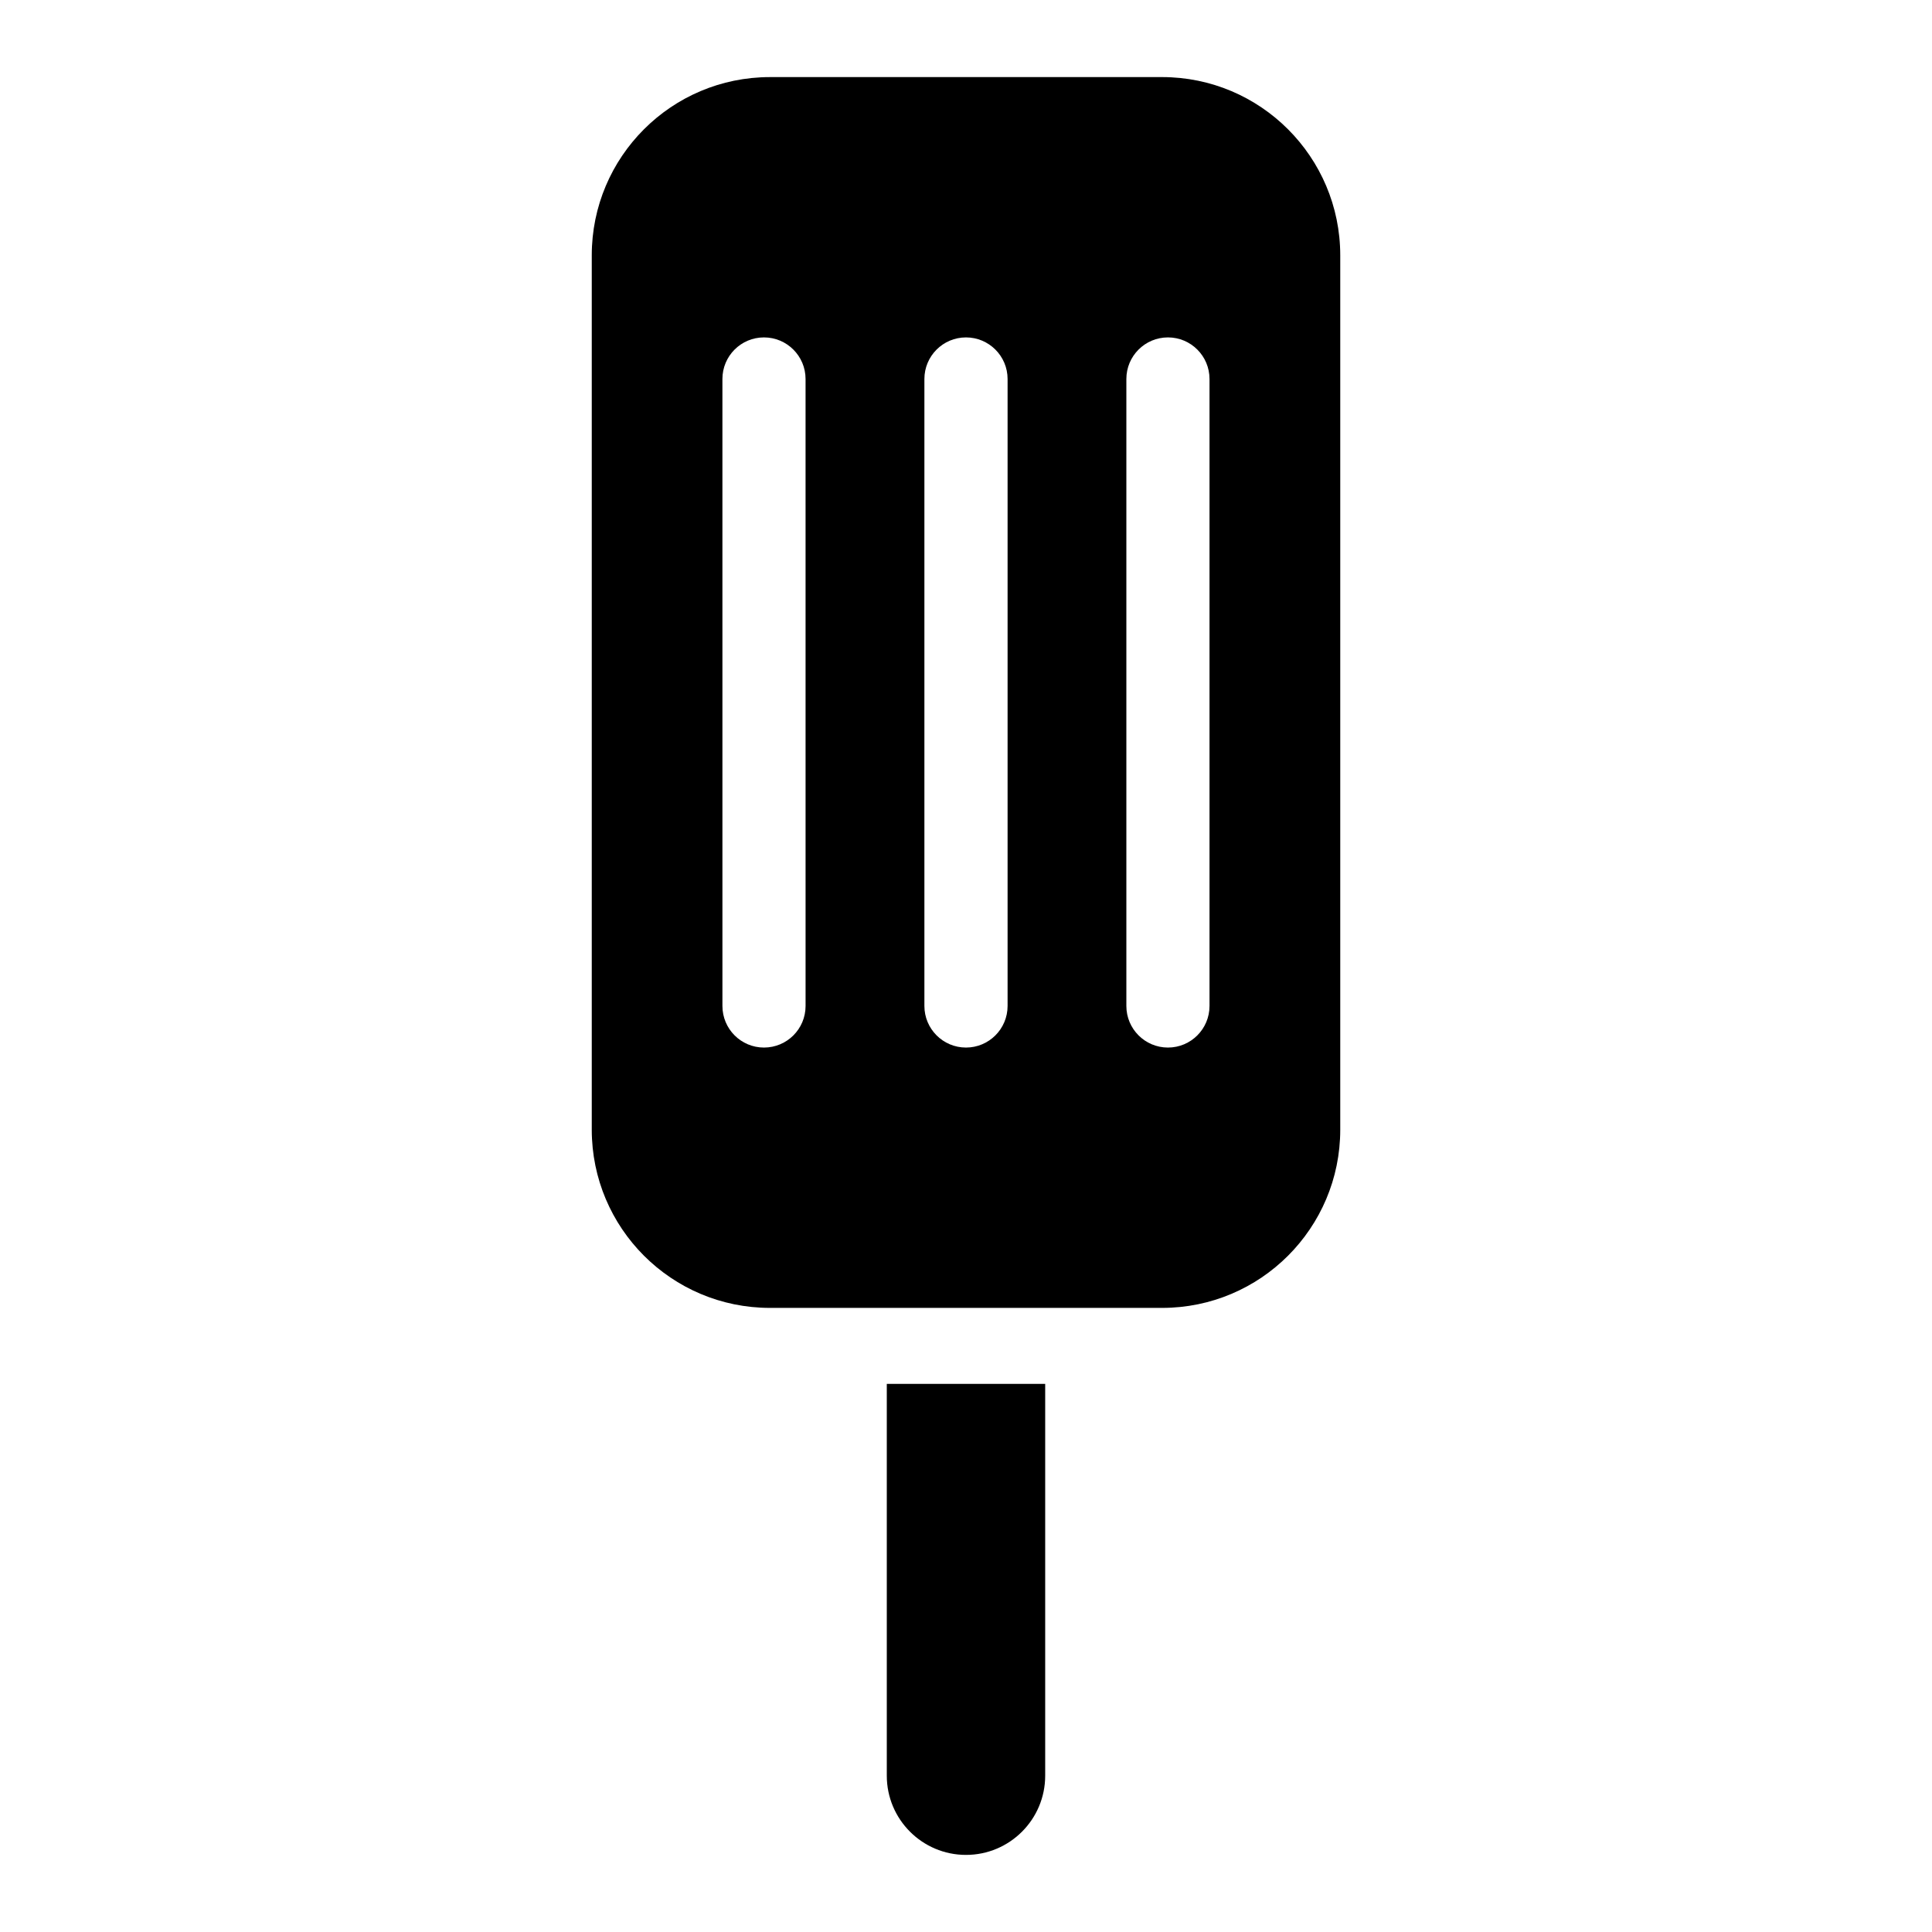
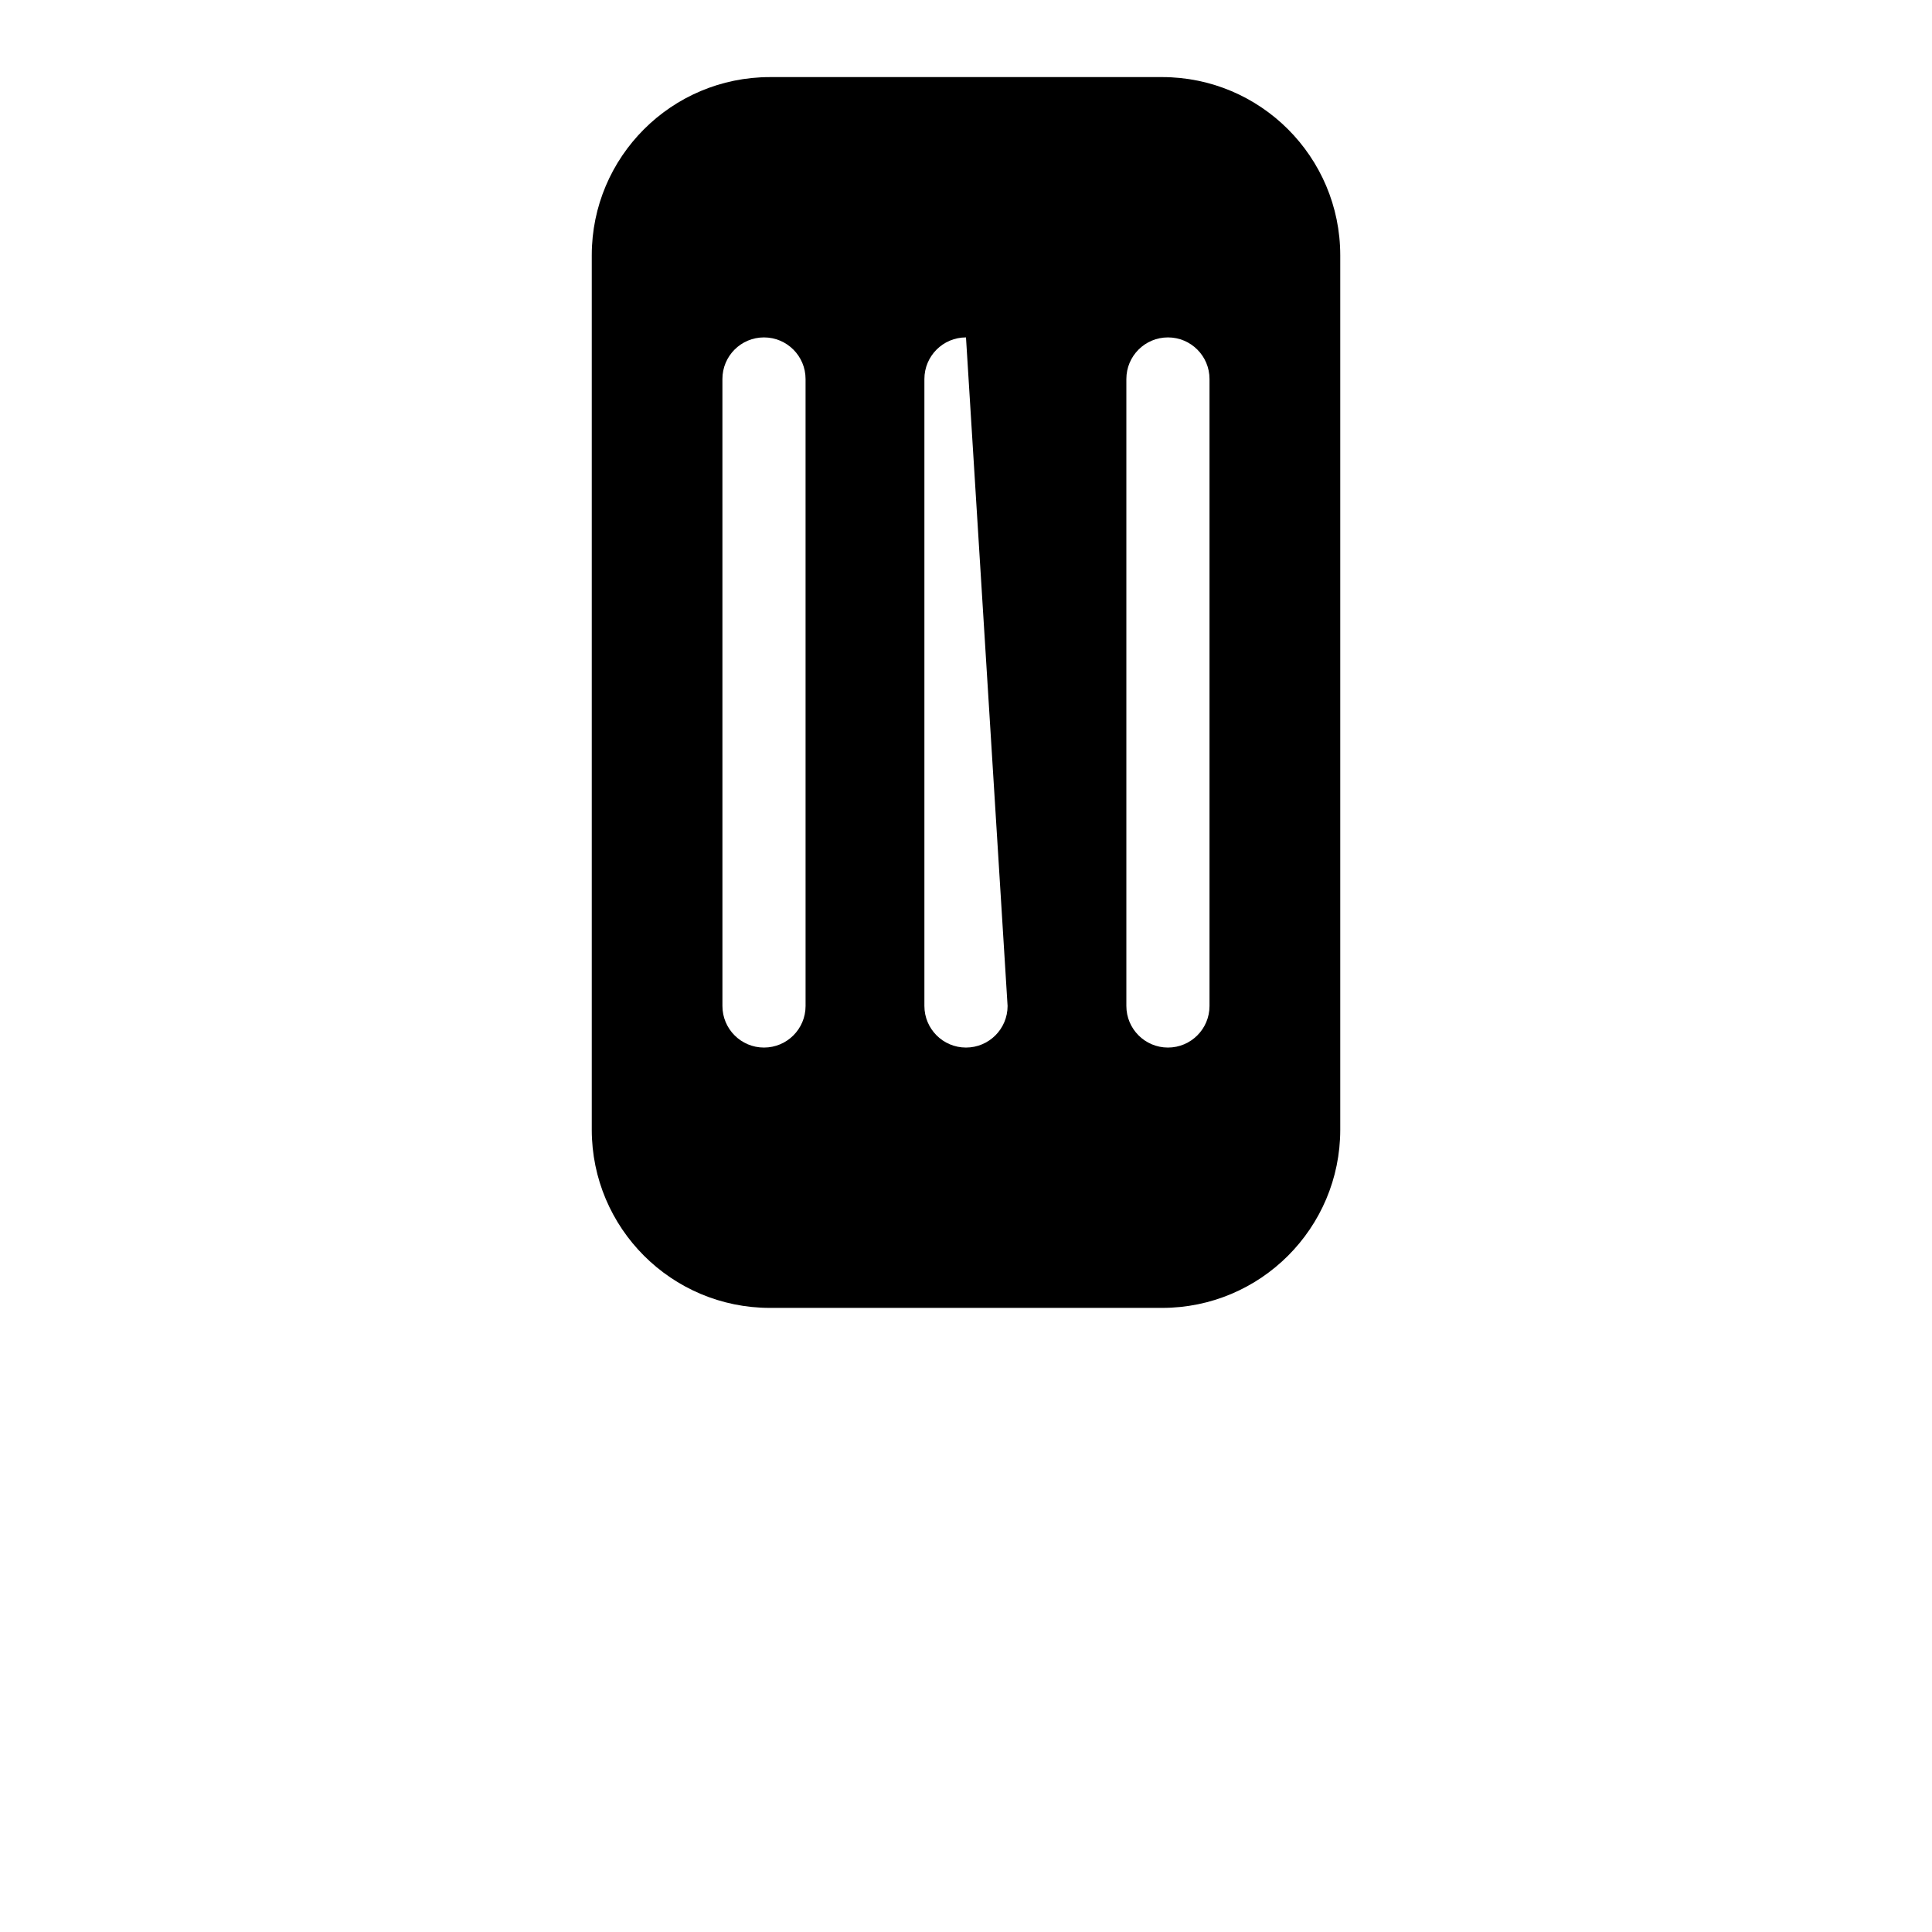
<svg xmlns="http://www.w3.org/2000/svg" fill="#000000" width="800px" height="800px" version="1.1" viewBox="144 144 512 512">
  <g>
-     <path d="m451.95 164.43h-103.9c-26.086 0-47.227 21.148-47.227 47.227v231.71c0 26.086 21.141 47.238 47.227 47.238h103.91c26.078 0 47.219-21.148 47.219-47.238v-231.71c-0.012-26.078-21.152-47.23-47.227-47.23zm-94.465 246.16c0 6.086-4.926 11.023-11.023 11.023-6.086 0-11.012-4.938-11.012-11.023l-0.004-166.15c0-6.086 4.926-11.023 11.012-11.023 6.086 0 11.023 4.938 11.023 11.023zm53.535 0c0 6.086-4.938 11.023-11.023 11.023s-11.023-4.938-11.023-11.023v-166.15c0-6.086 4.938-11.023 11.023-11.023s11.023 4.938 11.023 11.023zm53.512 0c0 6.086-4.926 11.023-11.012 11.023-6.086 0-11.023-4.938-11.023-11.023v-166.15c0-6.086 4.926-11.023 11.023-11.023 6.086 0 11.012 4.938 11.012 11.023z" />
-     <path d="m379.01 614.58c0 11.586 9.402 20.988 20.988 20.988s20.988-9.402 20.988-20.988v-103.84h-41.977z" />
+     <path d="m451.95 164.43h-103.9c-26.086 0-47.227 21.148-47.227 47.227v231.71c0 26.086 21.141 47.238 47.227 47.238h103.91c26.078 0 47.219-21.148 47.219-47.238v-231.71c-0.012-26.078-21.152-47.23-47.227-47.23zm-94.465 246.16c0 6.086-4.926 11.023-11.023 11.023-6.086 0-11.012-4.938-11.012-11.023l-0.004-166.15c0-6.086 4.926-11.023 11.012-11.023 6.086 0 11.023 4.938 11.023 11.023zm53.535 0c0 6.086-4.938 11.023-11.023 11.023s-11.023-4.938-11.023-11.023v-166.15c0-6.086 4.938-11.023 11.023-11.023zm53.512 0c0 6.086-4.926 11.023-11.012 11.023-6.086 0-11.023-4.938-11.023-11.023v-166.15c0-6.086 4.926-11.023 11.023-11.023 6.086 0 11.012 4.938 11.012 11.023z" />
  </g>
</svg>